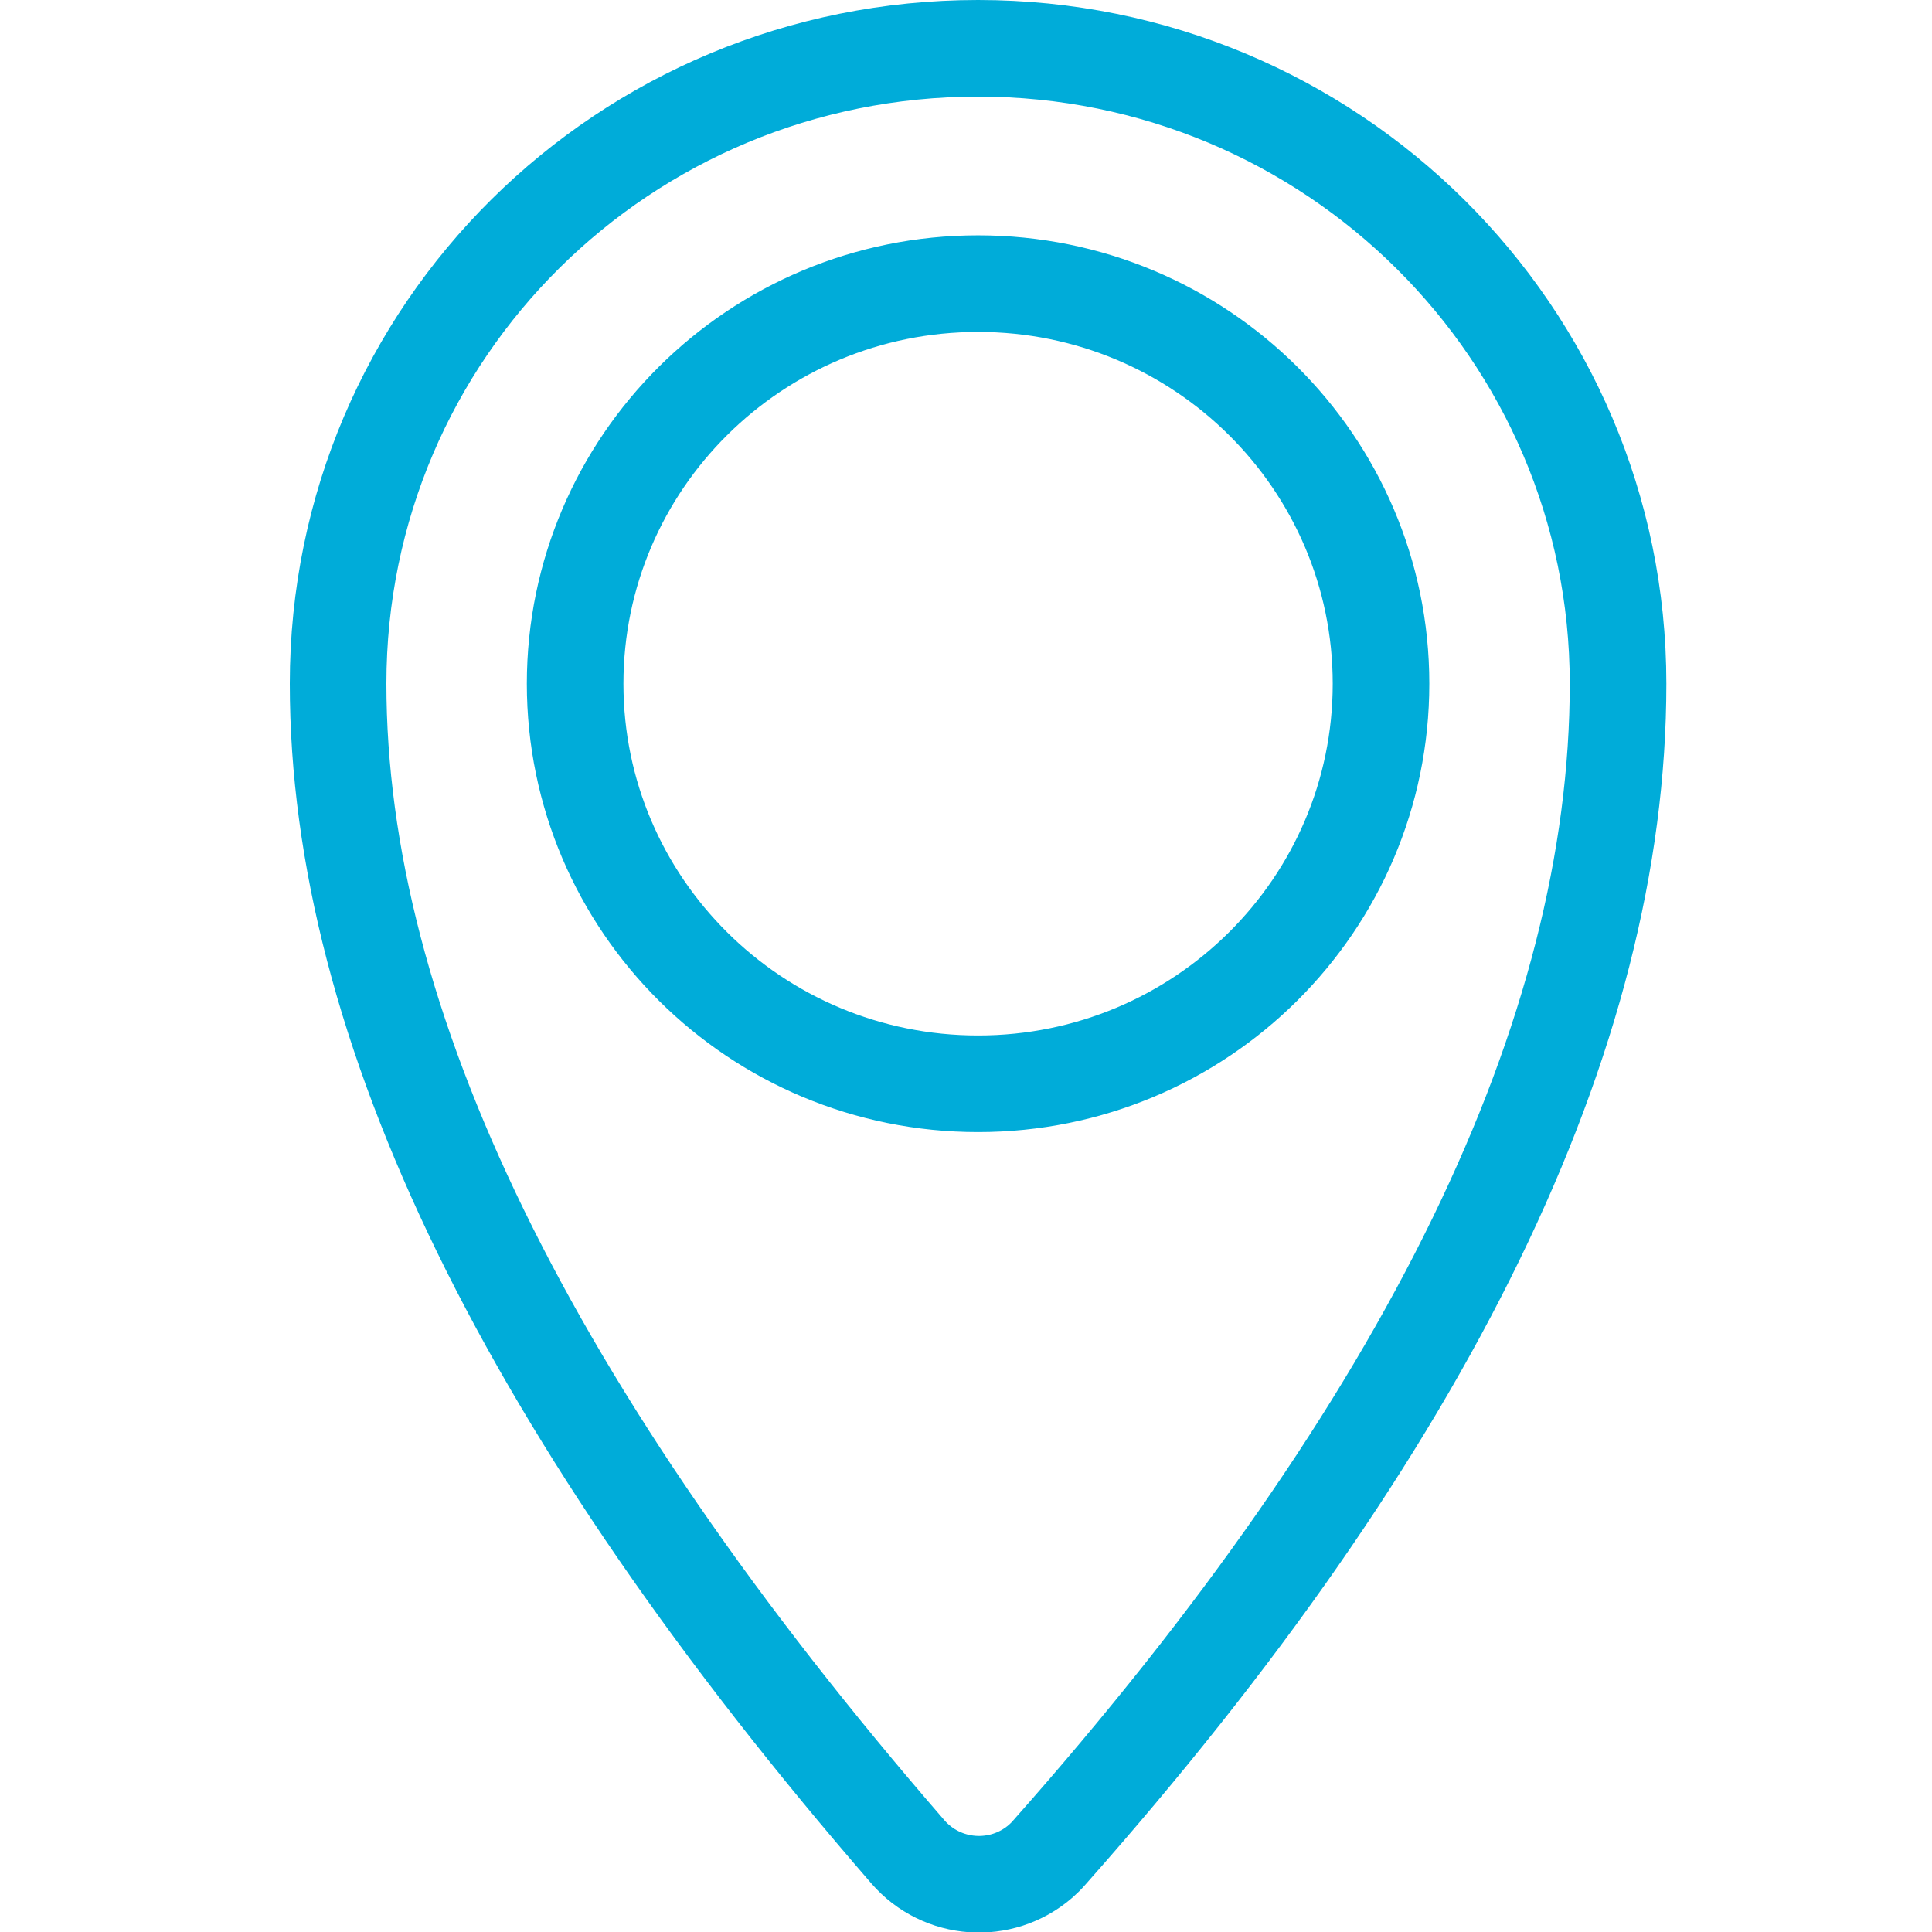
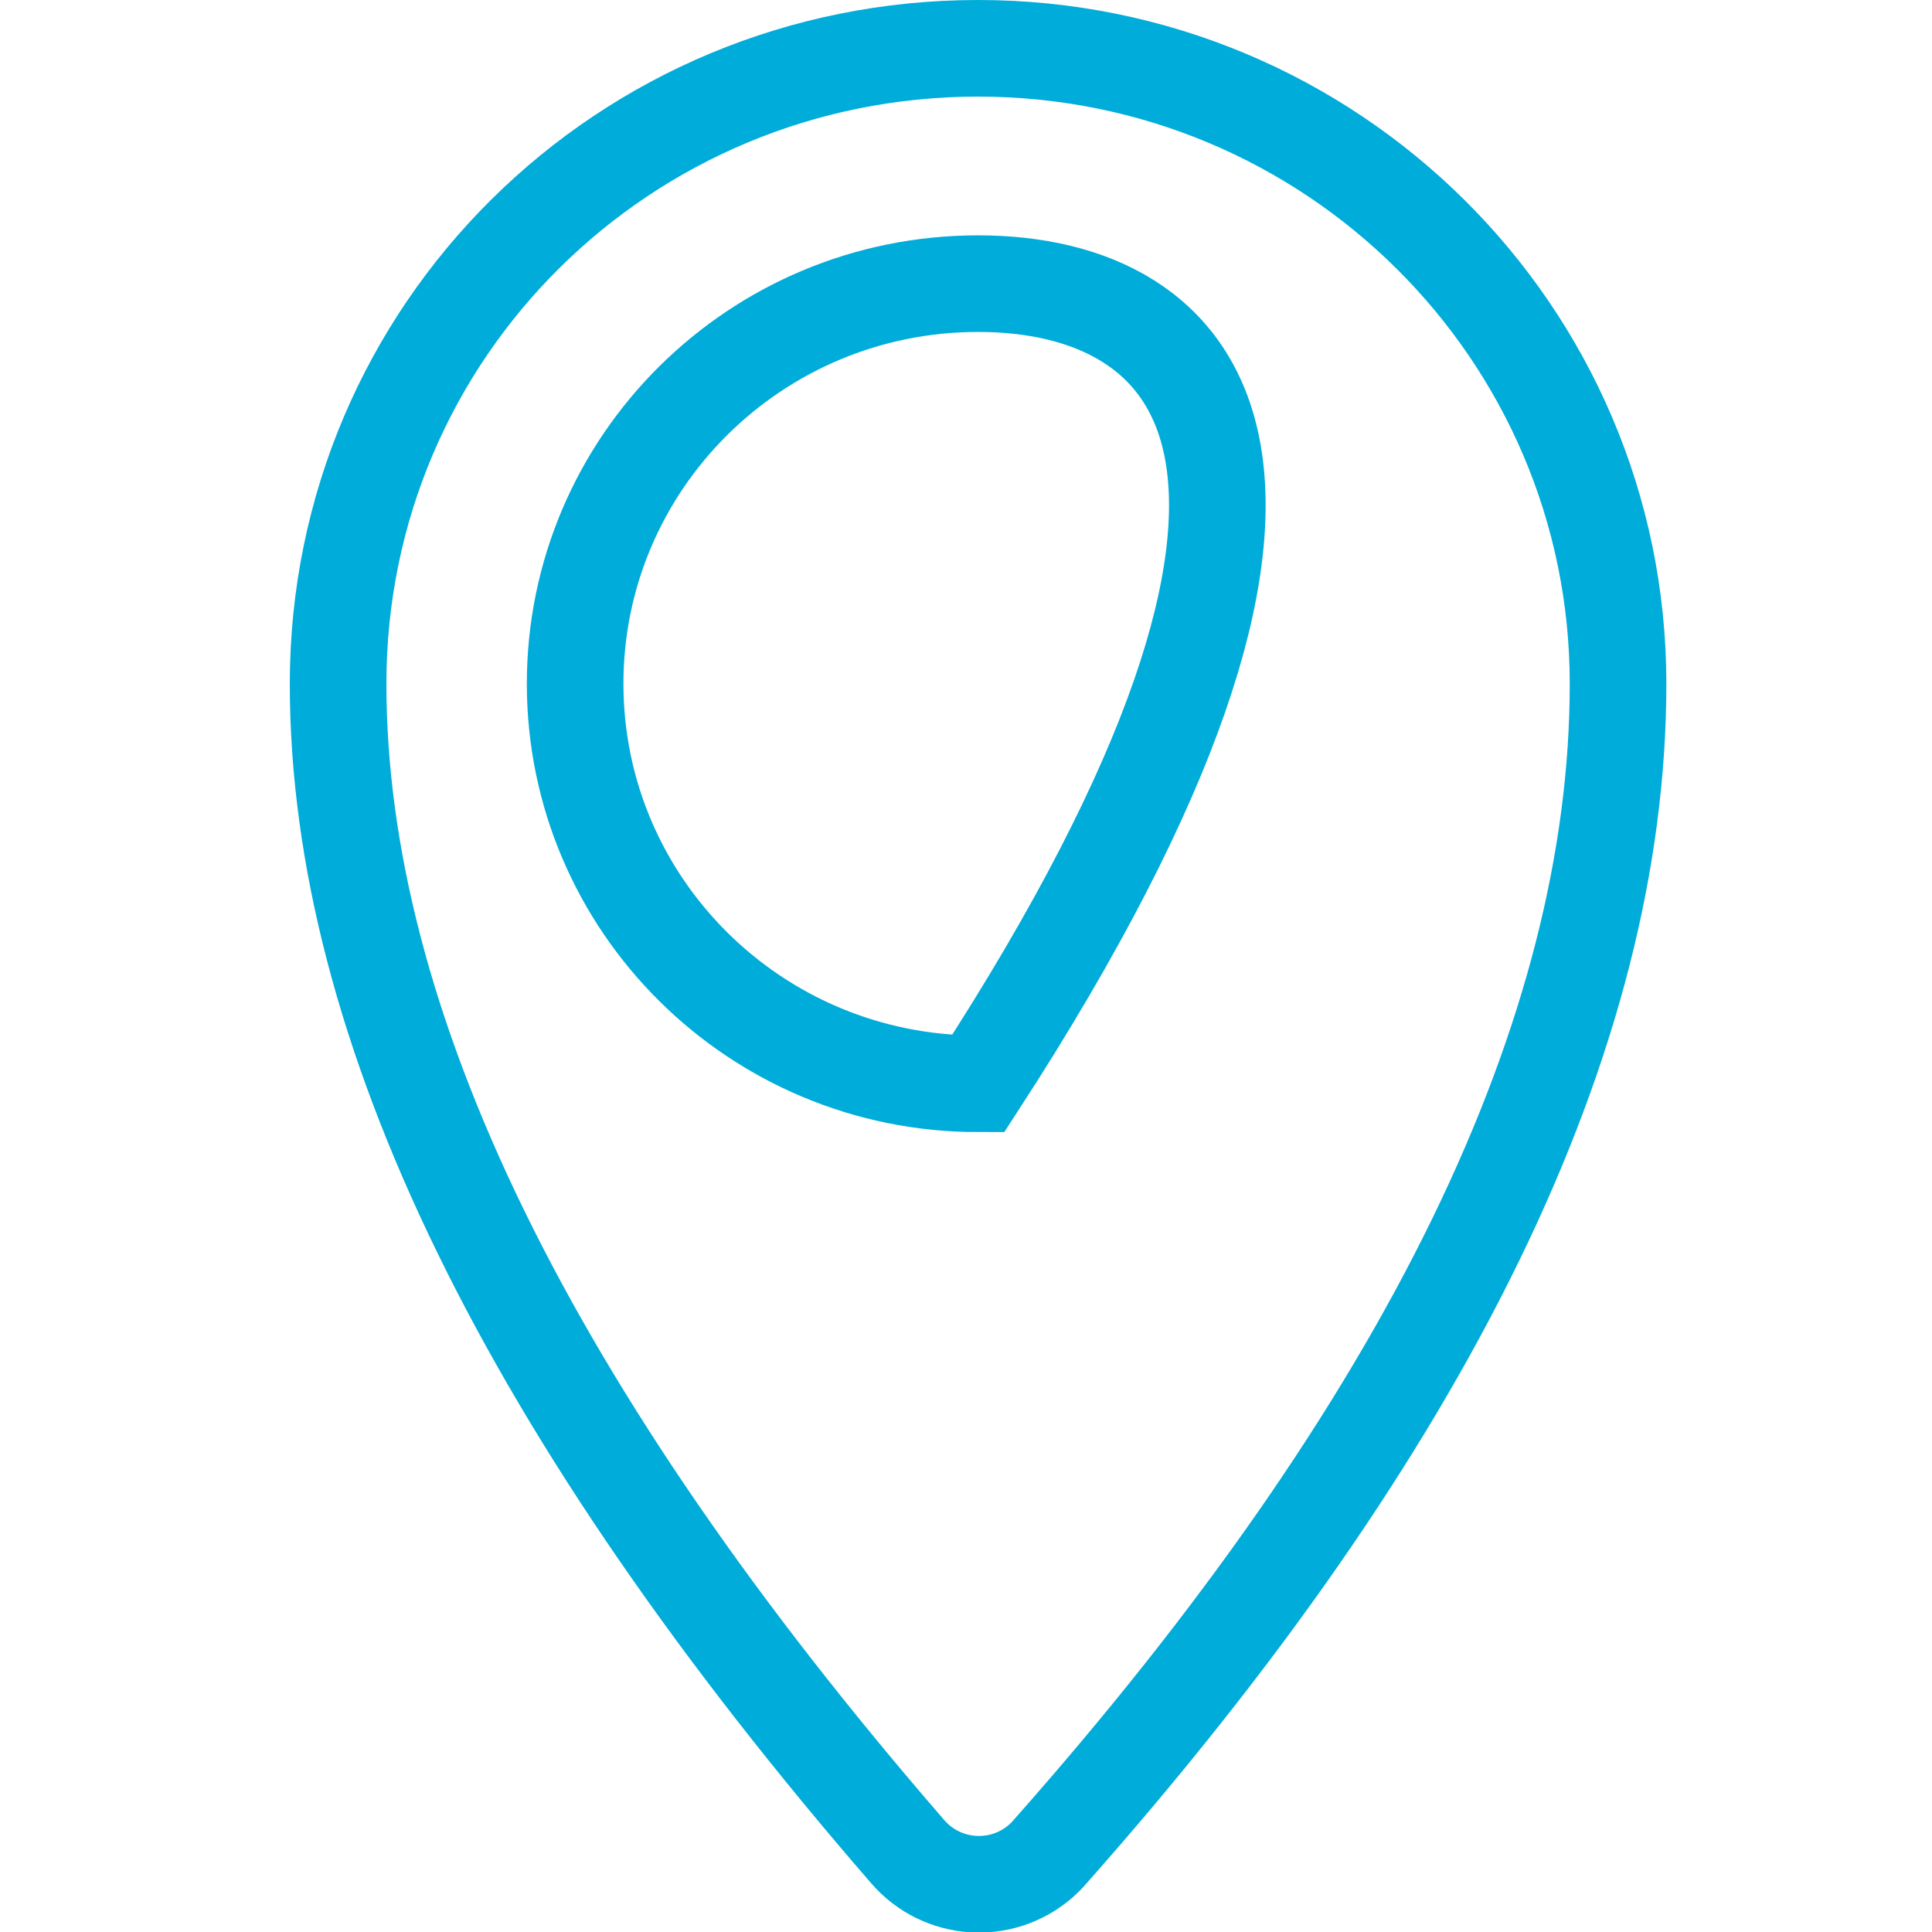
<svg xmlns="http://www.w3.org/2000/svg" width="80px" height="80px" viewBox="0 0 80 80" version="1.1">
  <title>nlol-icon / nlol-icon-contact-pin / nlol-icon-contact-pin-blue</title>
  <g id="nlol-icon-/-nlol-icon-contact-pin-/-nlol-icon-contact-pin-blue" stroke="none" stroke-width="1" fill="none" fill-rule="evenodd">
-     <path d="M40.5,2 C55.136,2 67,13.78 67,28.311 C67,42.856 59.15,58.989 43.45,76.709 C43.339,76.838 43.218,76.958 43.09,77.07 C41.464,78.48 39.002,78.306 37.592,76.68 C21.864,58.533 14,42.41 14,28.311 C14,13.694 25.864,2 40.5,2 Z M40.5,11.745 C31.285,11.745 23.815,19.162 23.815,28.311 C23.815,37.46 31.285,44.877 40.5,44.877 C49.715,44.877 57.185,37.46 57.185,28.311 C57.185,19.162 49.715,11.745 40.5,11.745 Z" id="Combined-Shape" stroke="#00ACD9" stroke-width="4" />
+     <path d="M40.5,2 C55.136,2 67,13.78 67,28.311 C67,42.856 59.15,58.989 43.45,76.709 C43.339,76.838 43.218,76.958 43.09,77.07 C41.464,78.48 39.002,78.306 37.592,76.68 C21.864,58.533 14,42.41 14,28.311 C14,13.694 25.864,2 40.5,2 Z M40.5,11.745 C31.285,11.745 23.815,19.162 23.815,28.311 C23.815,37.46 31.285,44.877 40.5,44.877 C57.185,19.162 49.715,11.745 40.5,11.745 Z" id="Combined-Shape" stroke="#00ACD9" stroke-width="4" />
  </g>
</svg>